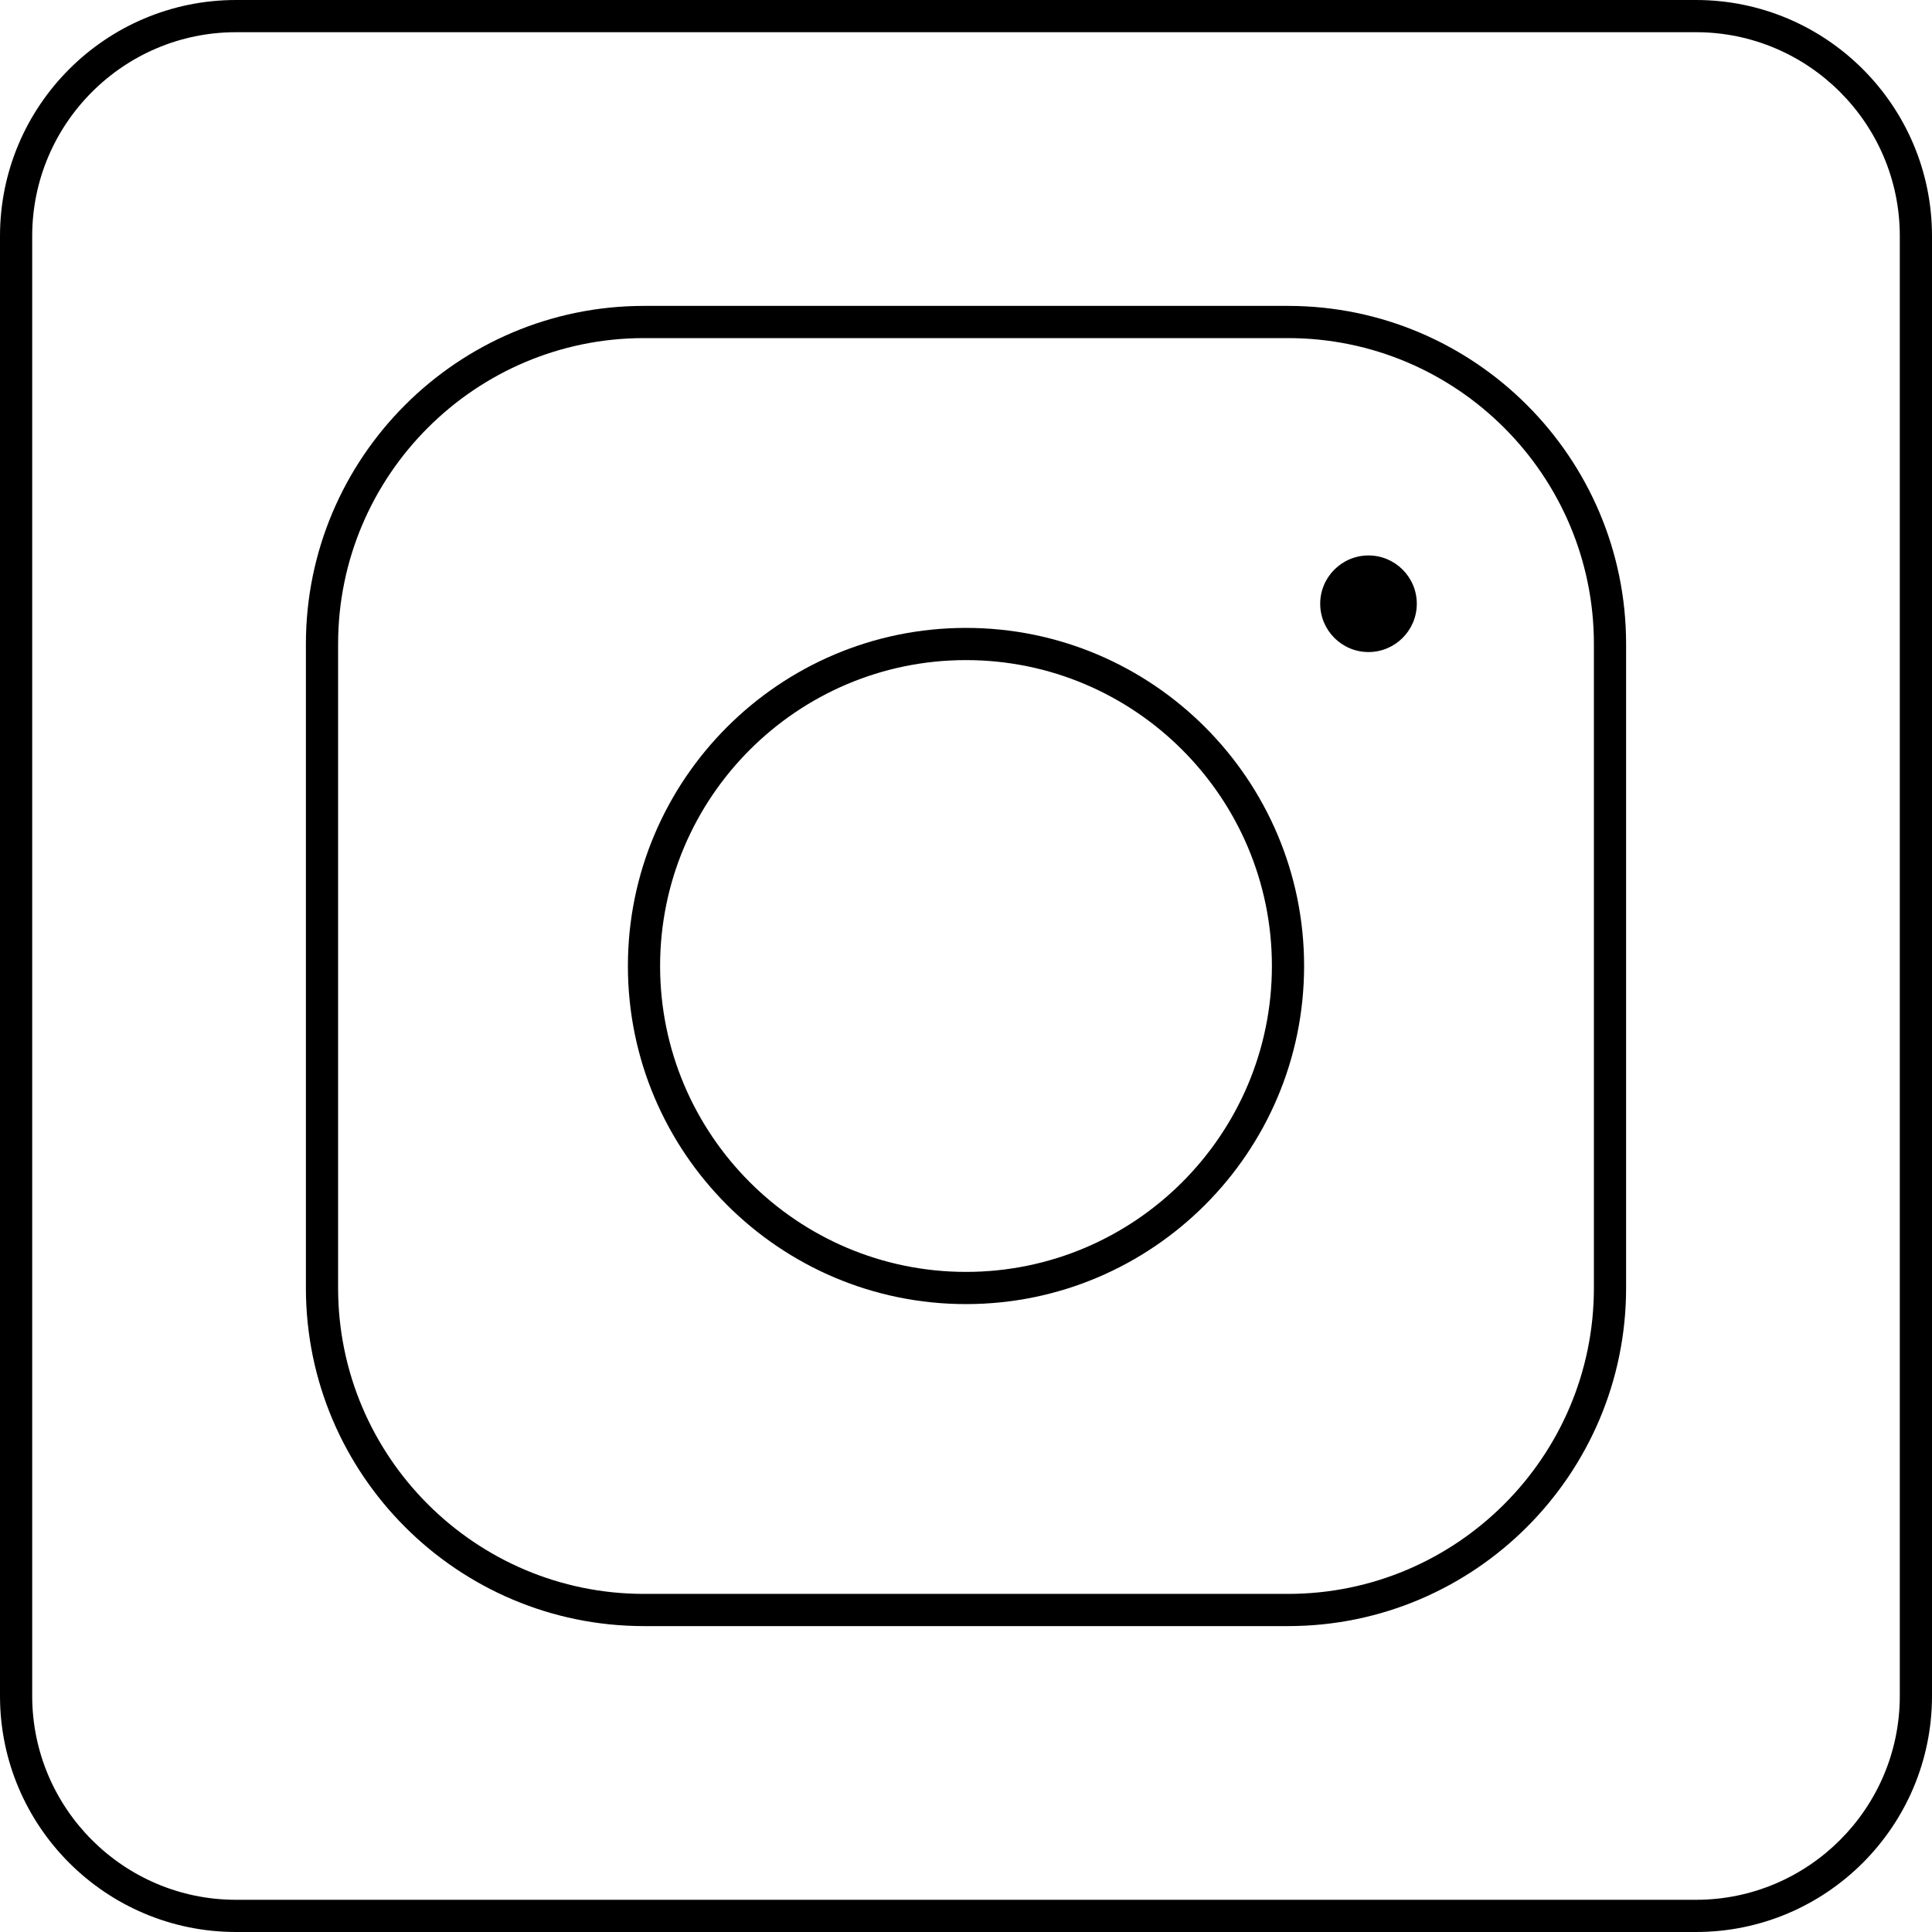
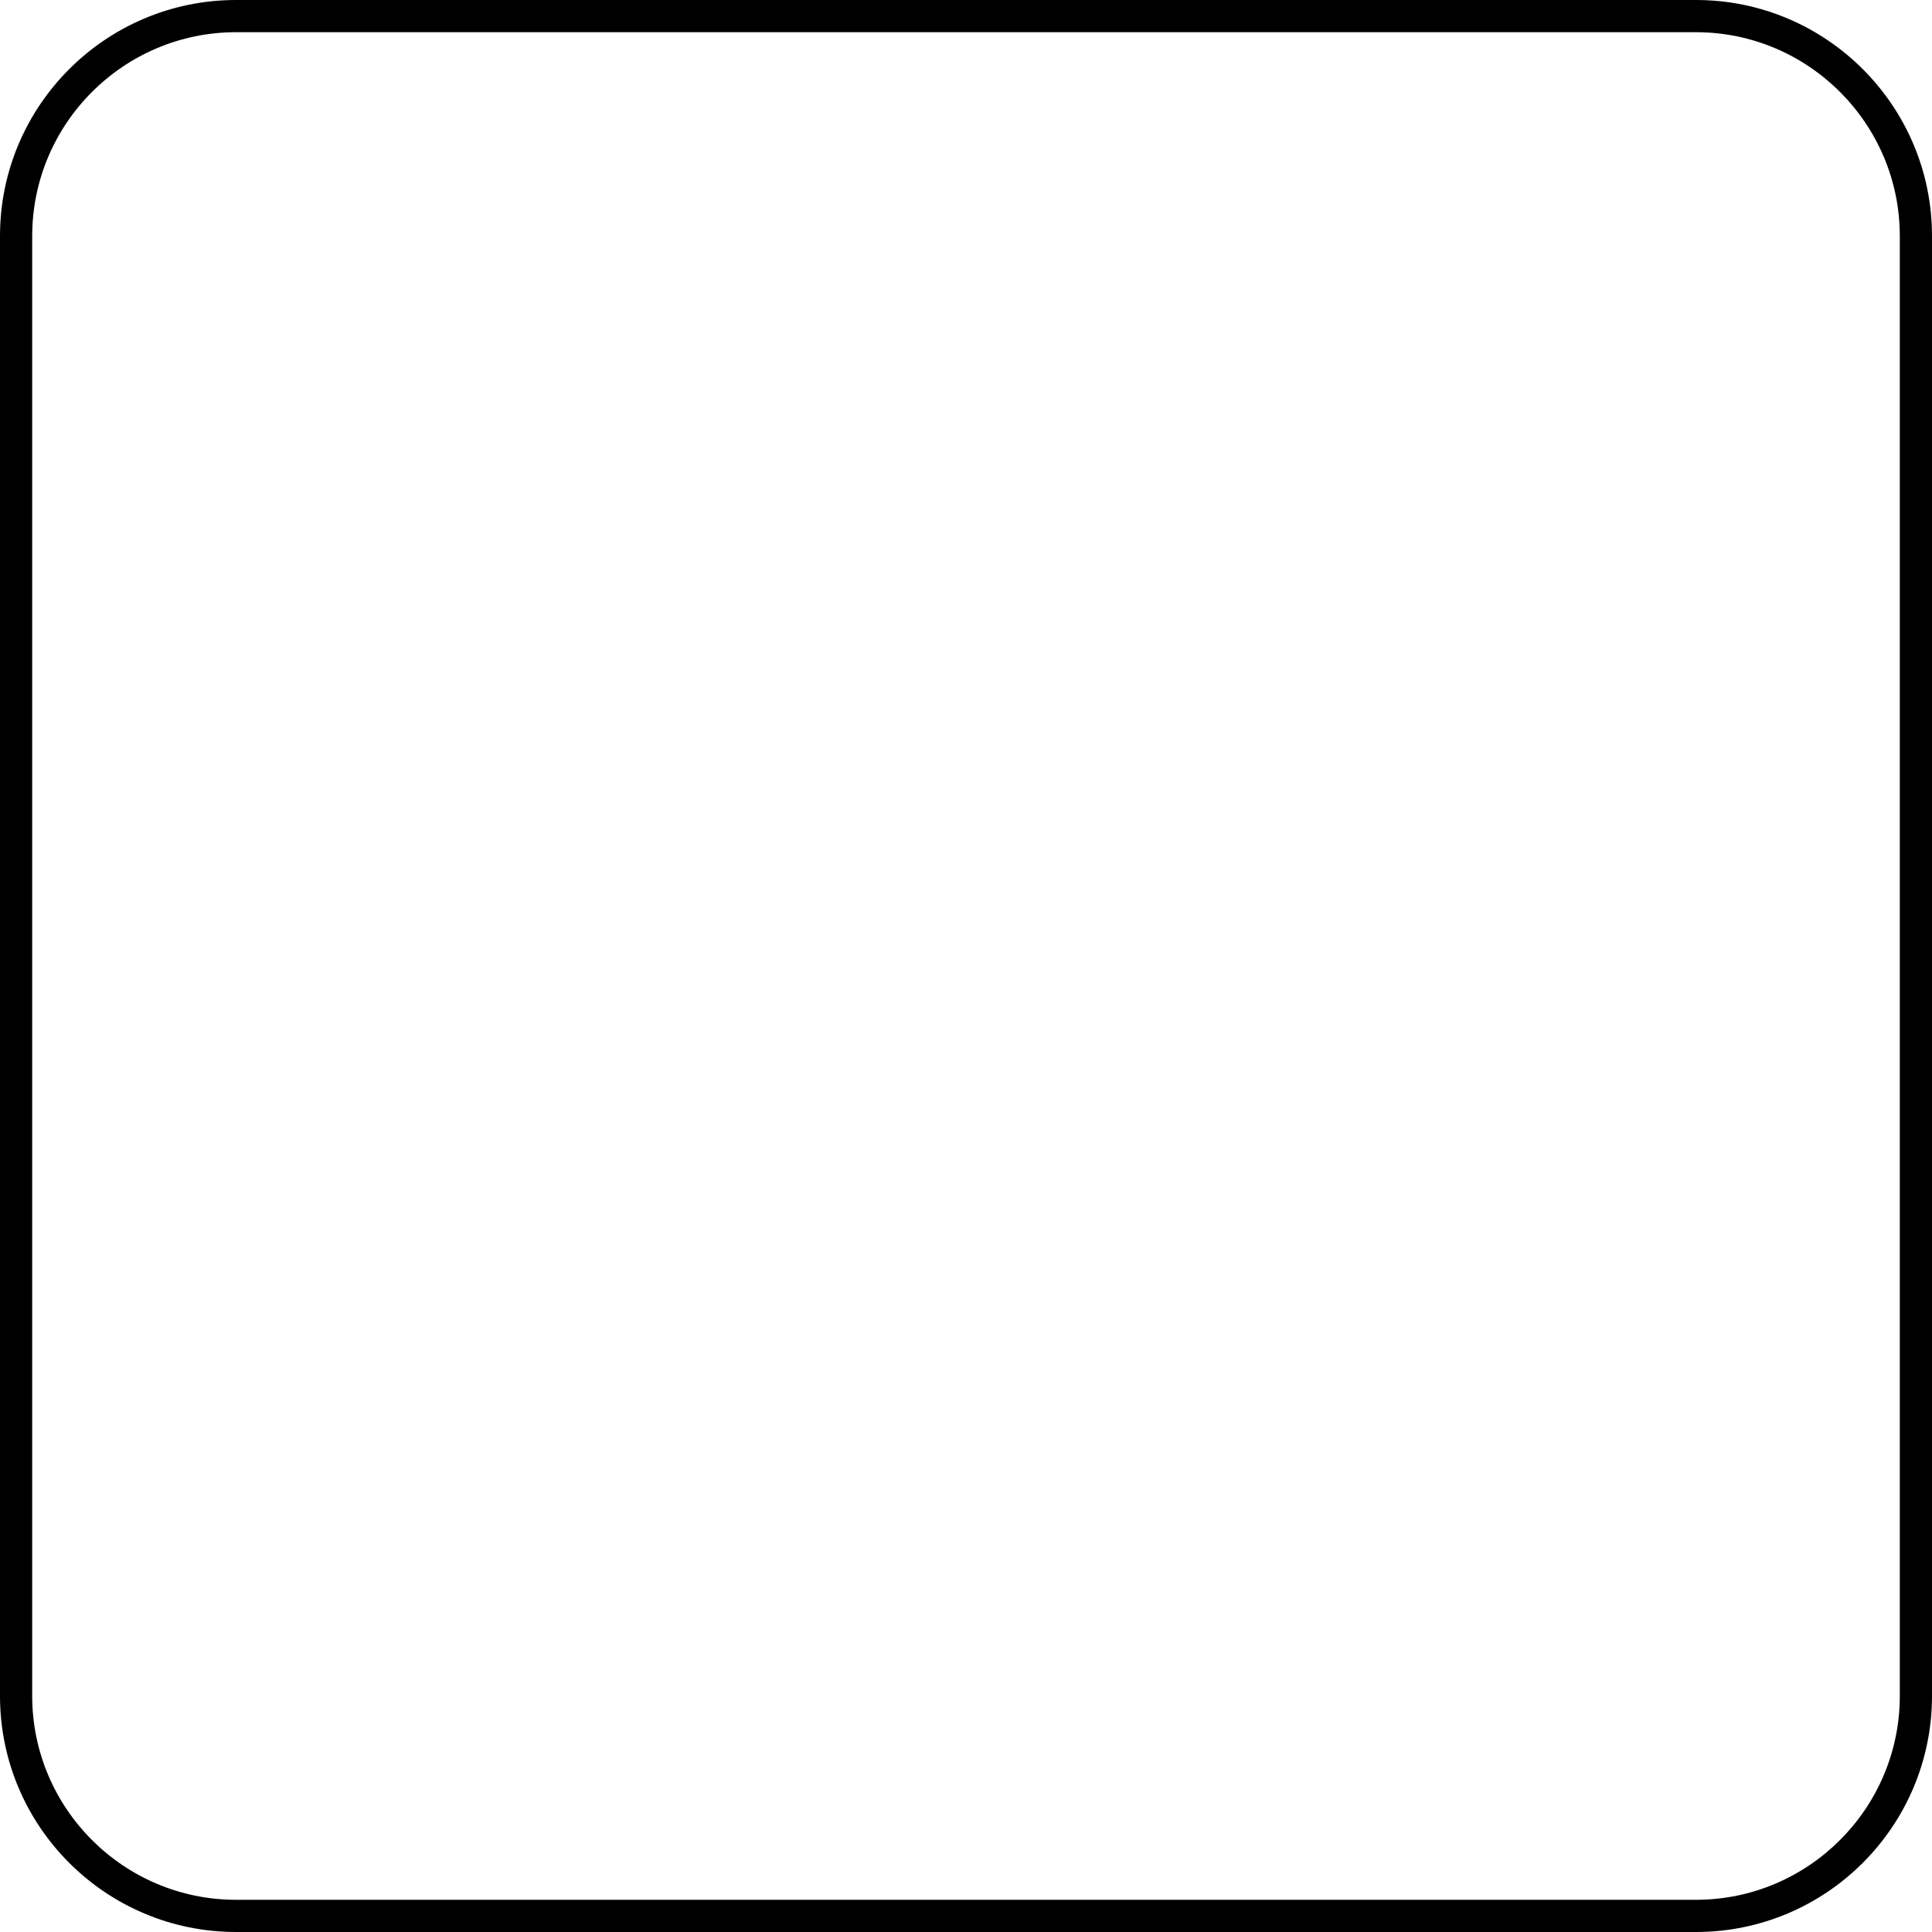
<svg xmlns="http://www.w3.org/2000/svg" id="a" viewBox="0 0 60 60">
  <path d="M52.669,1h0c3.491,0,6.331,2.84,6.331,6.331V52.669c0,3.491-2.84,6.331-6.331,6.331H7.331c-3.491,0-6.331-2.84-6.331-6.331V7.331C1,3.84,3.84,1,7.331,1H52.669M52.669,0H7.331C3.285,0,0,3.285,0,7.331V52.669c0,4.046,3.285,7.331,7.331,7.331H52.669c4.046,0,7.331-3.285,7.331-7.331V7.331C60,3.285,56.715,0,52.669,0h0Z" />
  <g>
-     <path d="M30,40.5c-5.79,0-10.5-4.71-10.5-10.5s4.71-10.5,10.5-10.5,10.5,4.71,10.5,10.5-4.71,10.5-10.5,10.5Zm0-20c-5.238,0-9.5,4.262-9.5,9.5s4.262,9.5,9.5,9.5,9.5-4.262,9.5-9.5-4.262-9.5-9.5-9.5Z" />
-     <path d="M40,50.5H20c-5.79,0-10.5-4.71-10.5-10.5V20c0-5.79,4.71-10.5,10.5-10.5h20c5.79,0,10.5,4.71,10.5,10.5v20c0,5.79-4.71,10.5-10.5,10.5ZM20,10.5c-5.238,0-9.5,4.262-9.5,9.5v20c0,5.238,4.262,9.5,9.5,9.5h20c5.238,0,9.5-4.262,9.5-9.5V20c0-5.238-4.262-9.5-9.5-9.5H20Z" />
-     <path d="M42.5,17.25c-.827,0-1.5,.673-1.5,1.5s.673,1.5,1.5,1.5,1.5-.673,1.5-1.5-.673-1.5-1.5-1.5Z" />
-   </g>
+     </g>
</svg>